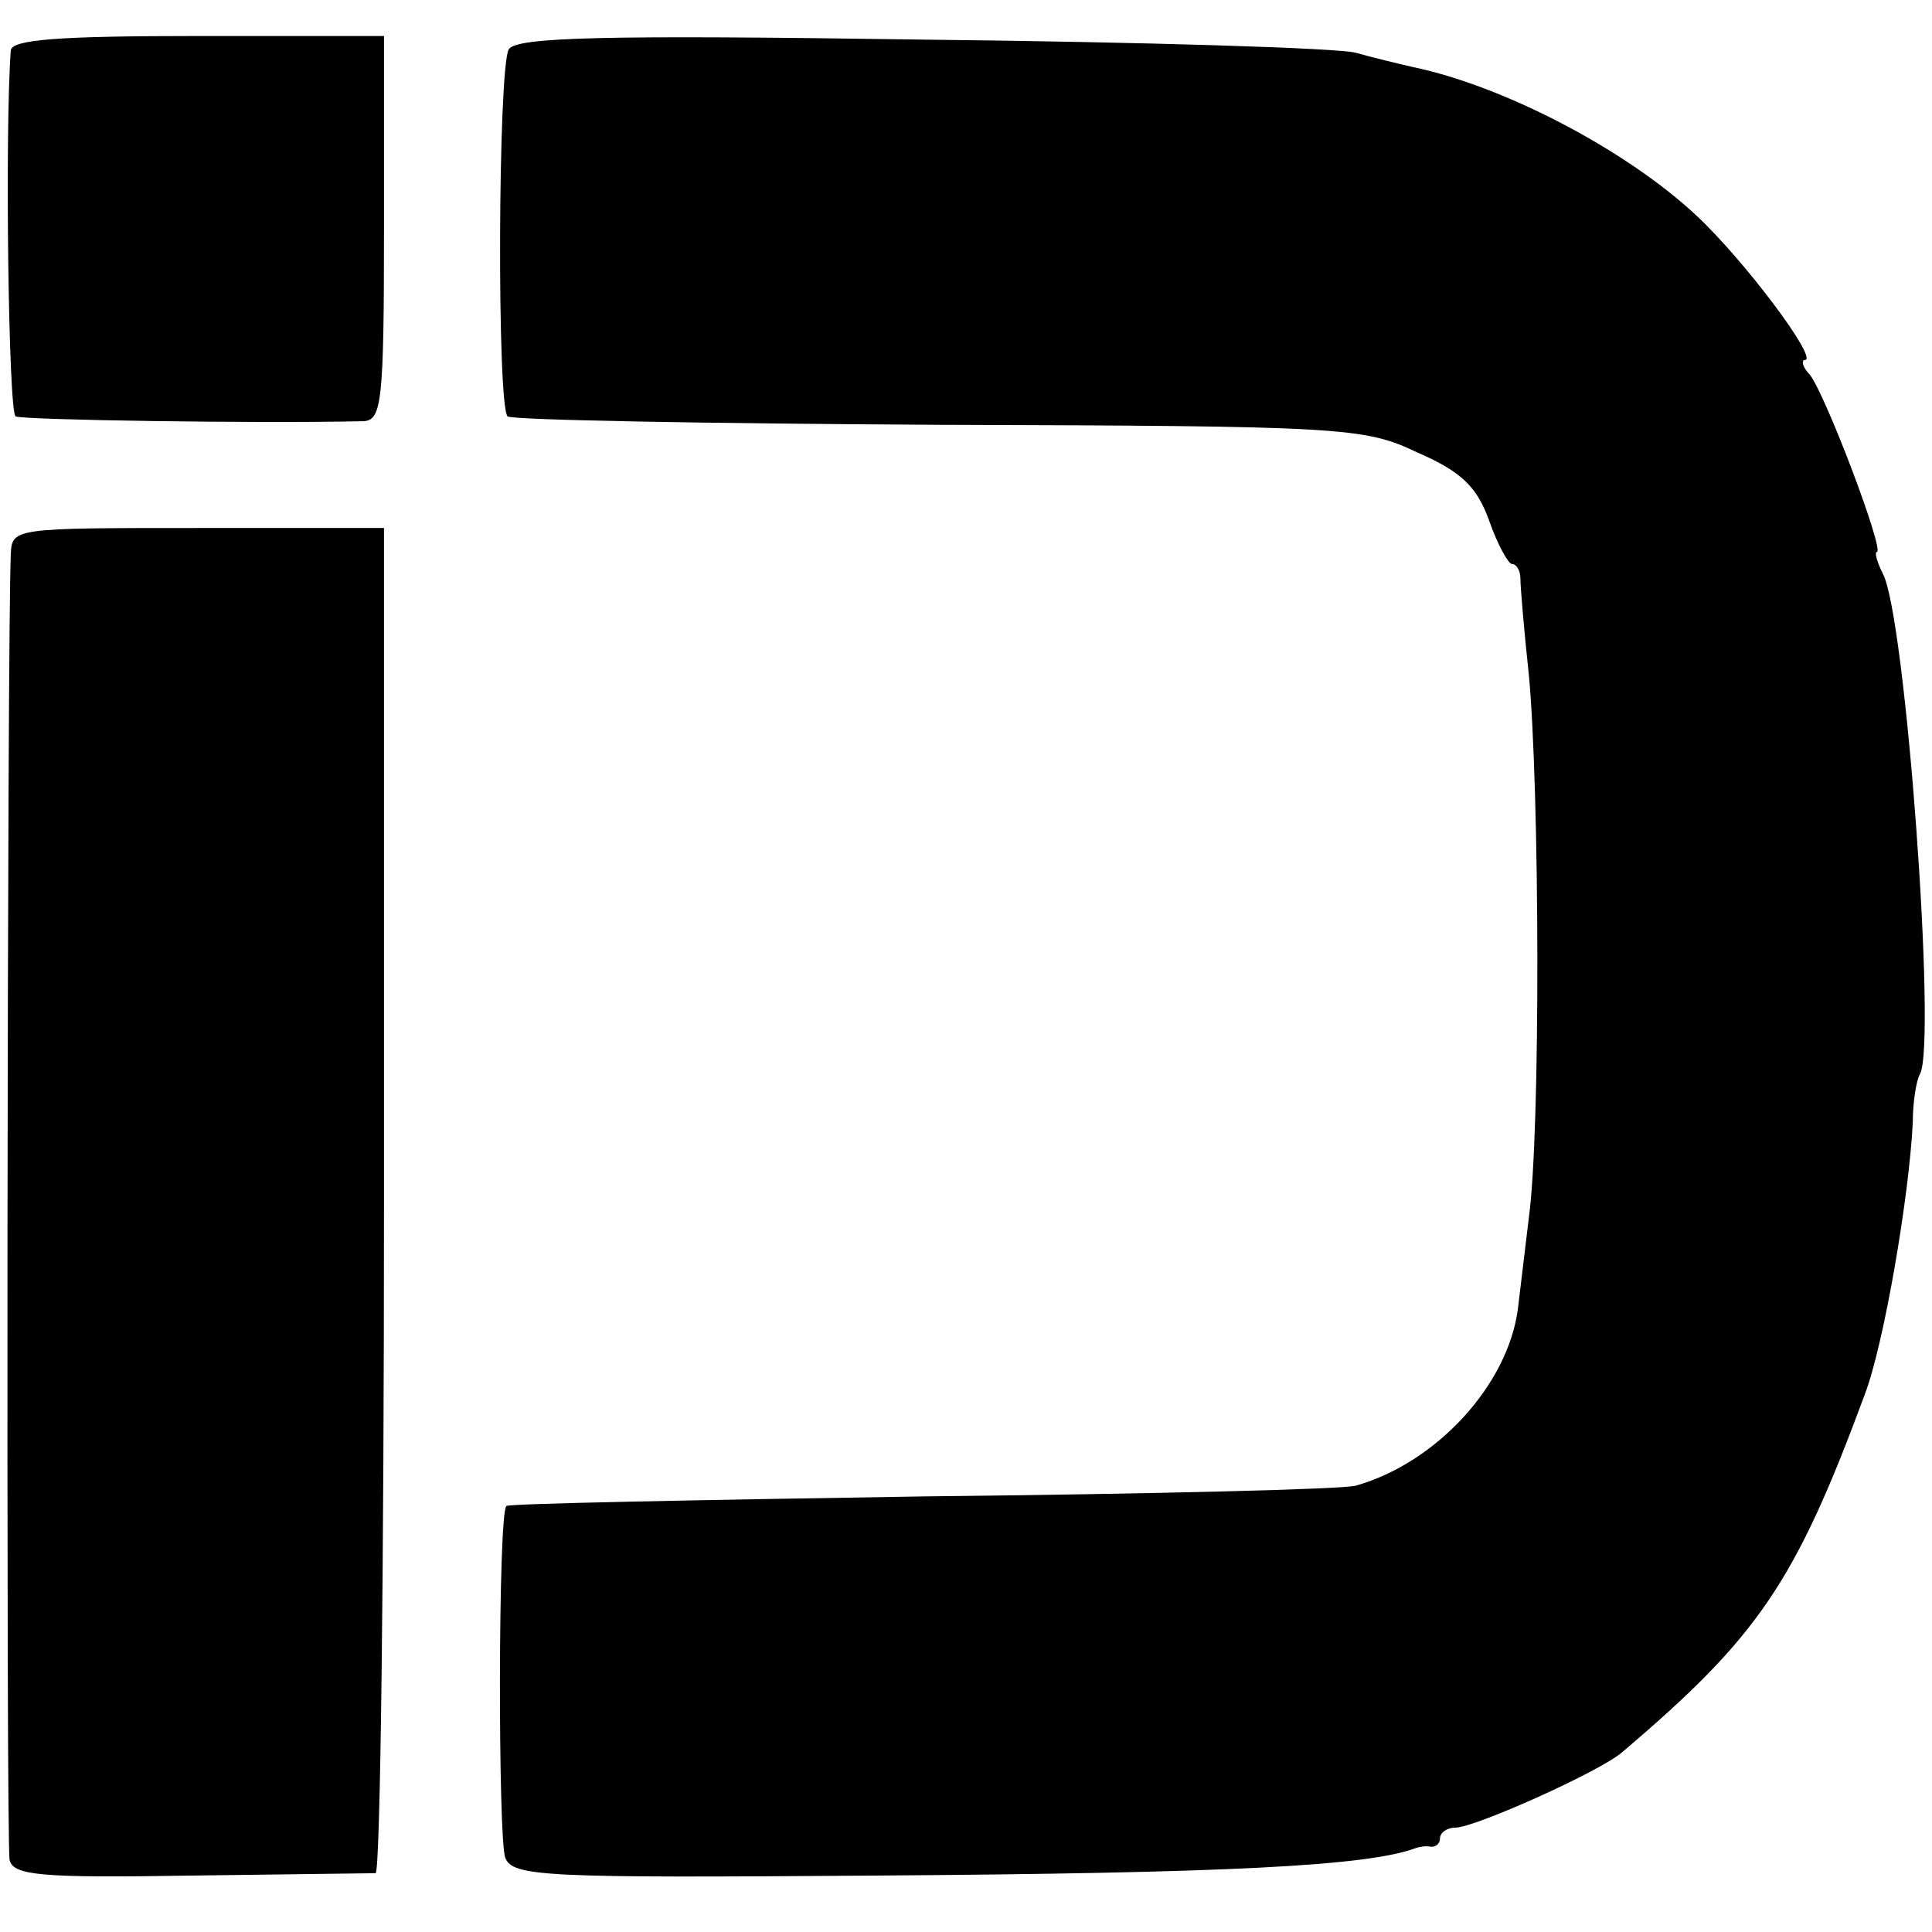
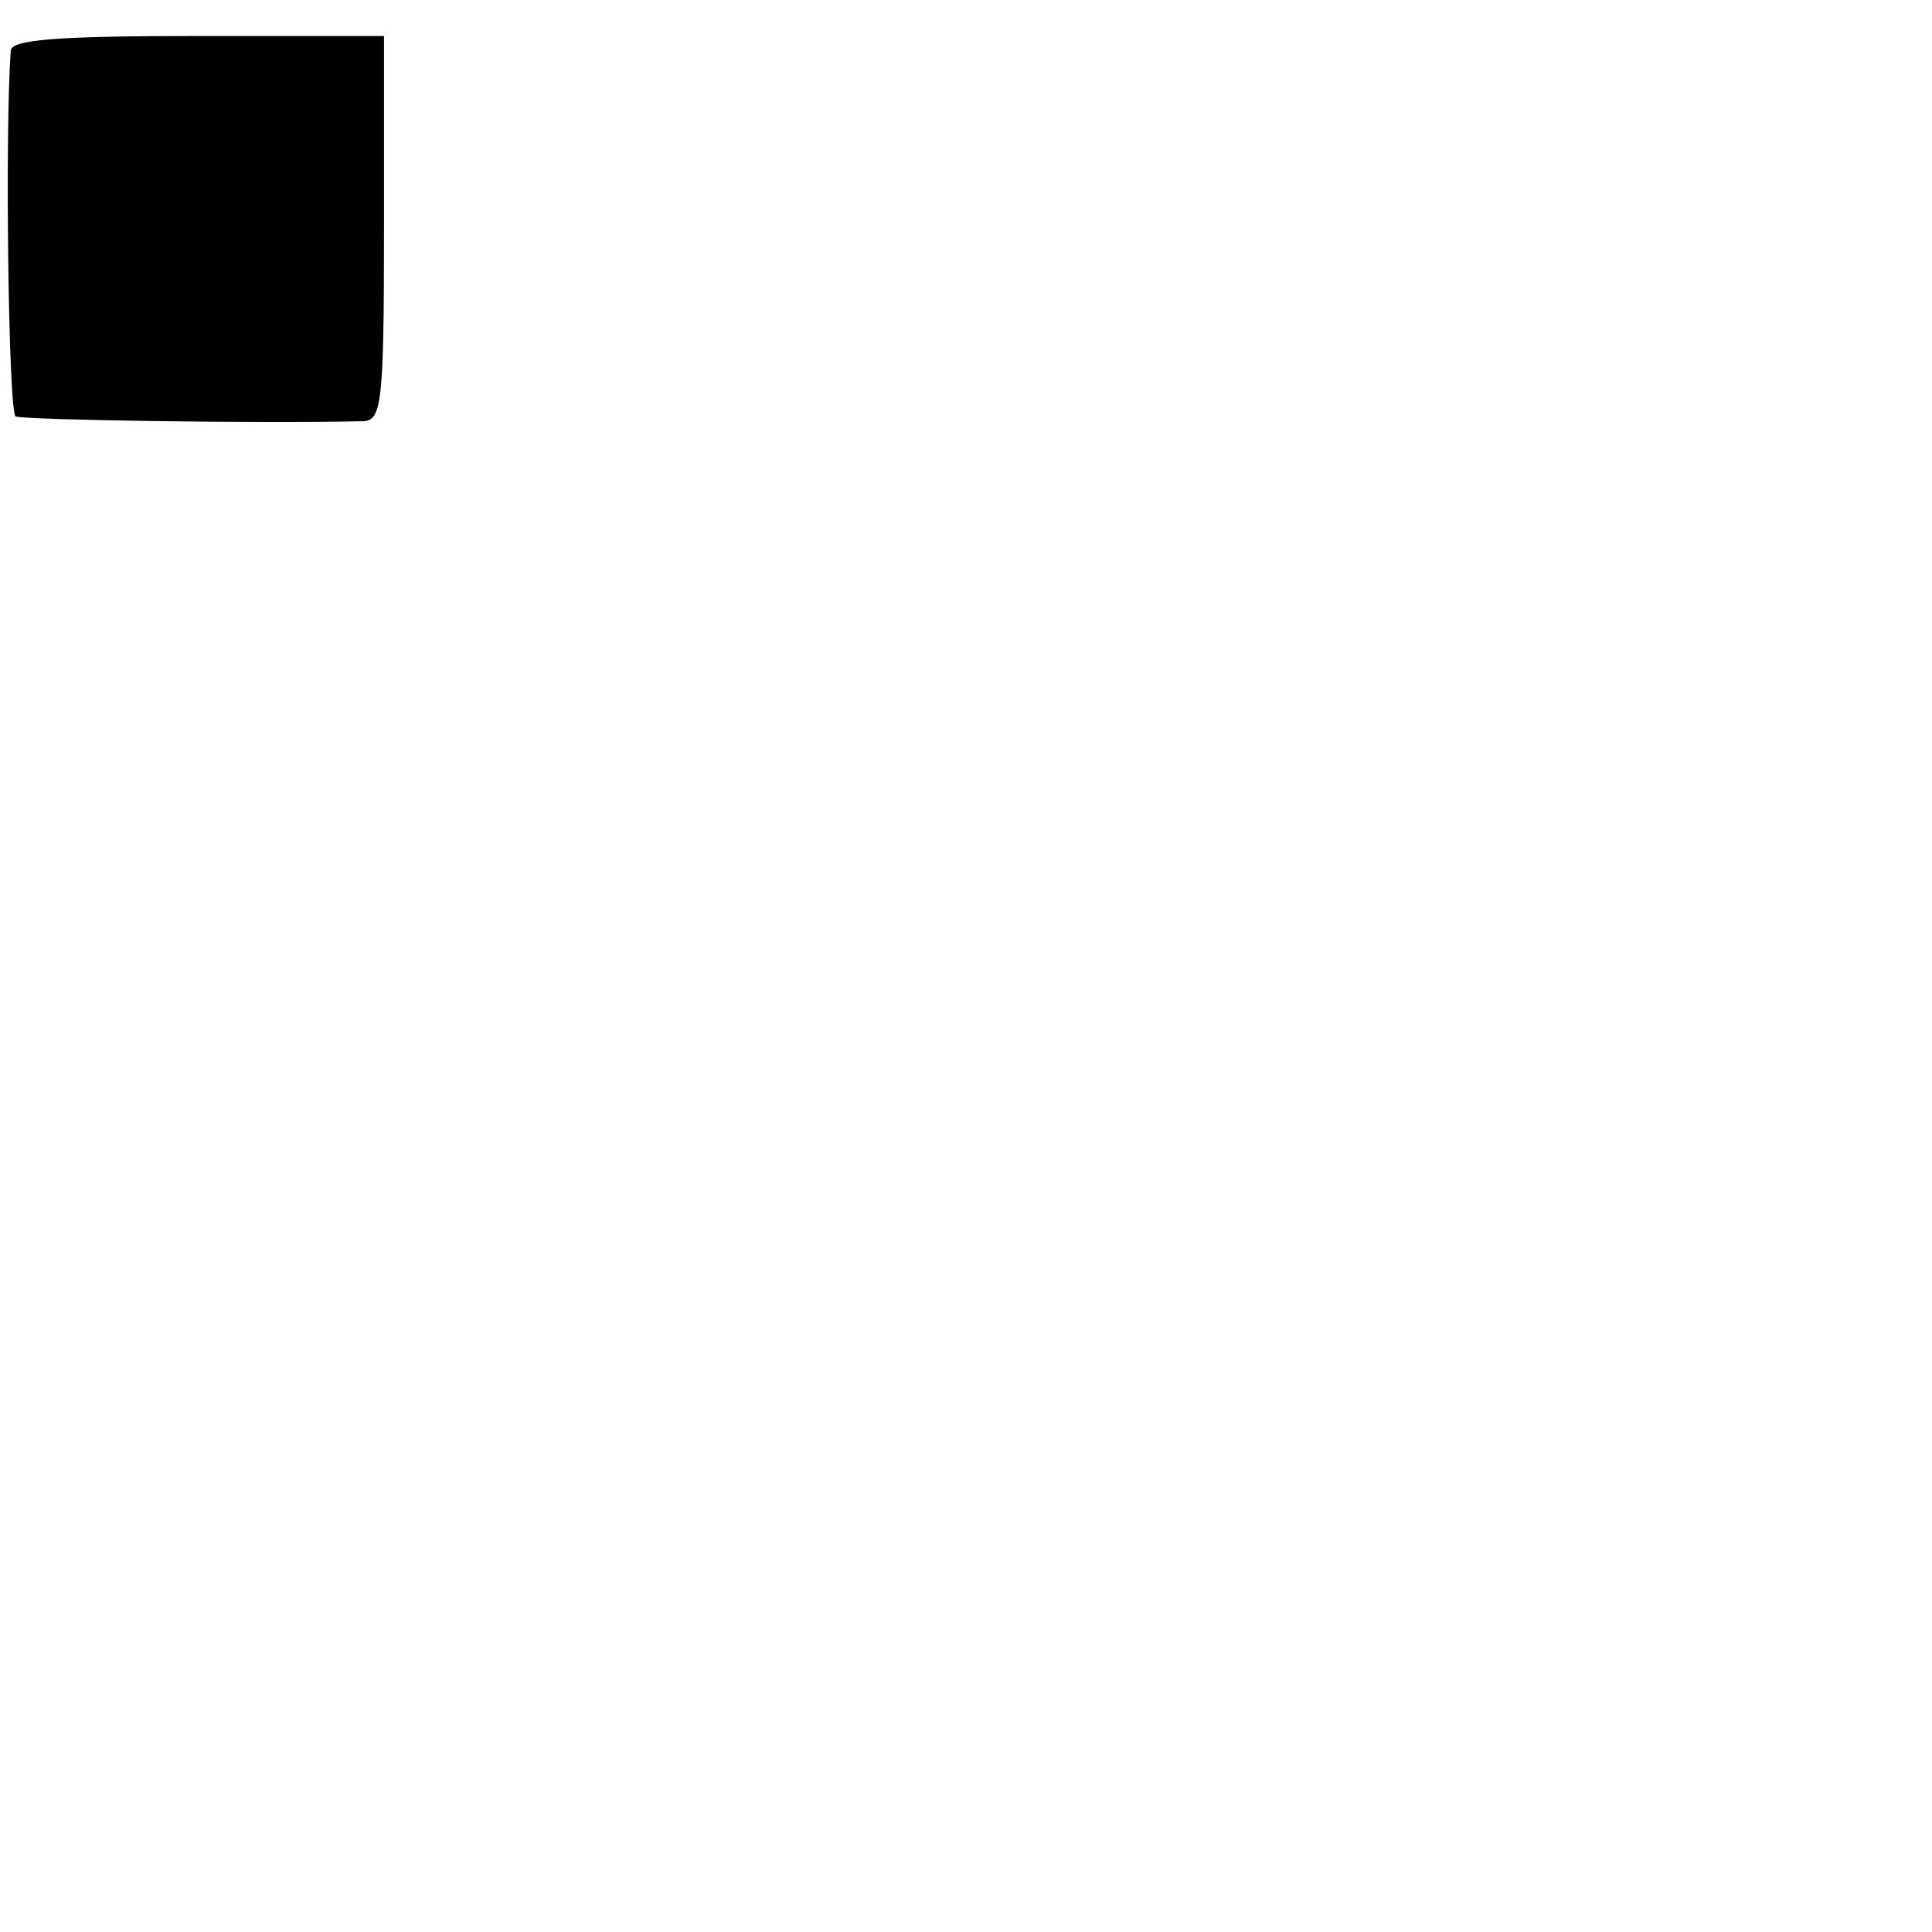
<svg xmlns="http://www.w3.org/2000/svg" version="1.0" width="161pt" height="161pt" viewBox="0 0 161 161" preserveAspectRatio="xMidYMid meet">
  <g transform="translate(0,161) scale(0.1,-0.1)" fill="#000000" stroke="none">
    <path d="M9 1568 c-5 -66 -2 -301 4 -305 6 -3 202 -6 290 -4 15 1 17 15 17 161 l0 160 -155 0 c-117 0 -155 -3 -156 -12z" />
-     <path d="M424 1569 c-9 -15 -10 -297 -1 -306 3 -3 165 -6 359 -7 337 -1 355 -2 399 -23 37 -16 50 -29 60 -57 7 -20 16 -36 19 -36 4 0 7 -6 7 -12 0 -7 3 -43 7 -80 9 -95 10 -381 0 -453 -4 -33 -8 -67 -9 -75 -8 -64 -68 -129 -135 -148 -8 -3 -170 -7 -360 -9 -190 -3 -347 -6 -348 -8 -7 -6 -7 -276 -1 -293 6 -16 33 -17 305 -15 298 2 414 8 454 23 3 1 8 2 13 1 4 0 7 3 7 7 0 5 6 9 13 9 16 0 121 47 139 63 113 96 144 141 202 298 16 42 37 165 40 227 0 17 3 35 6 40 14 26 -12 382 -31 417 -5 10 -7 18 -5 18 7 0 -43 132 -56 148 -6 6 -7 12 -4 12 12 0 -51 84 -91 121 -58 54 -159 107 -235 123 -13 3 -34 8 -48 12 -14 4 -176 9 -361 11 -268 4 -338 2 -345 -8z" />
-     <path d="M9 1148 c-3 -63 -4 -1075 -1 -1088 3 -13 27 -15 150 -13 81 1 150 2 155 2 4 1 7 253 7 561 l0 560 -155 0 c-154 0 -155 0 -156 -22z" />
  </g>
</svg>